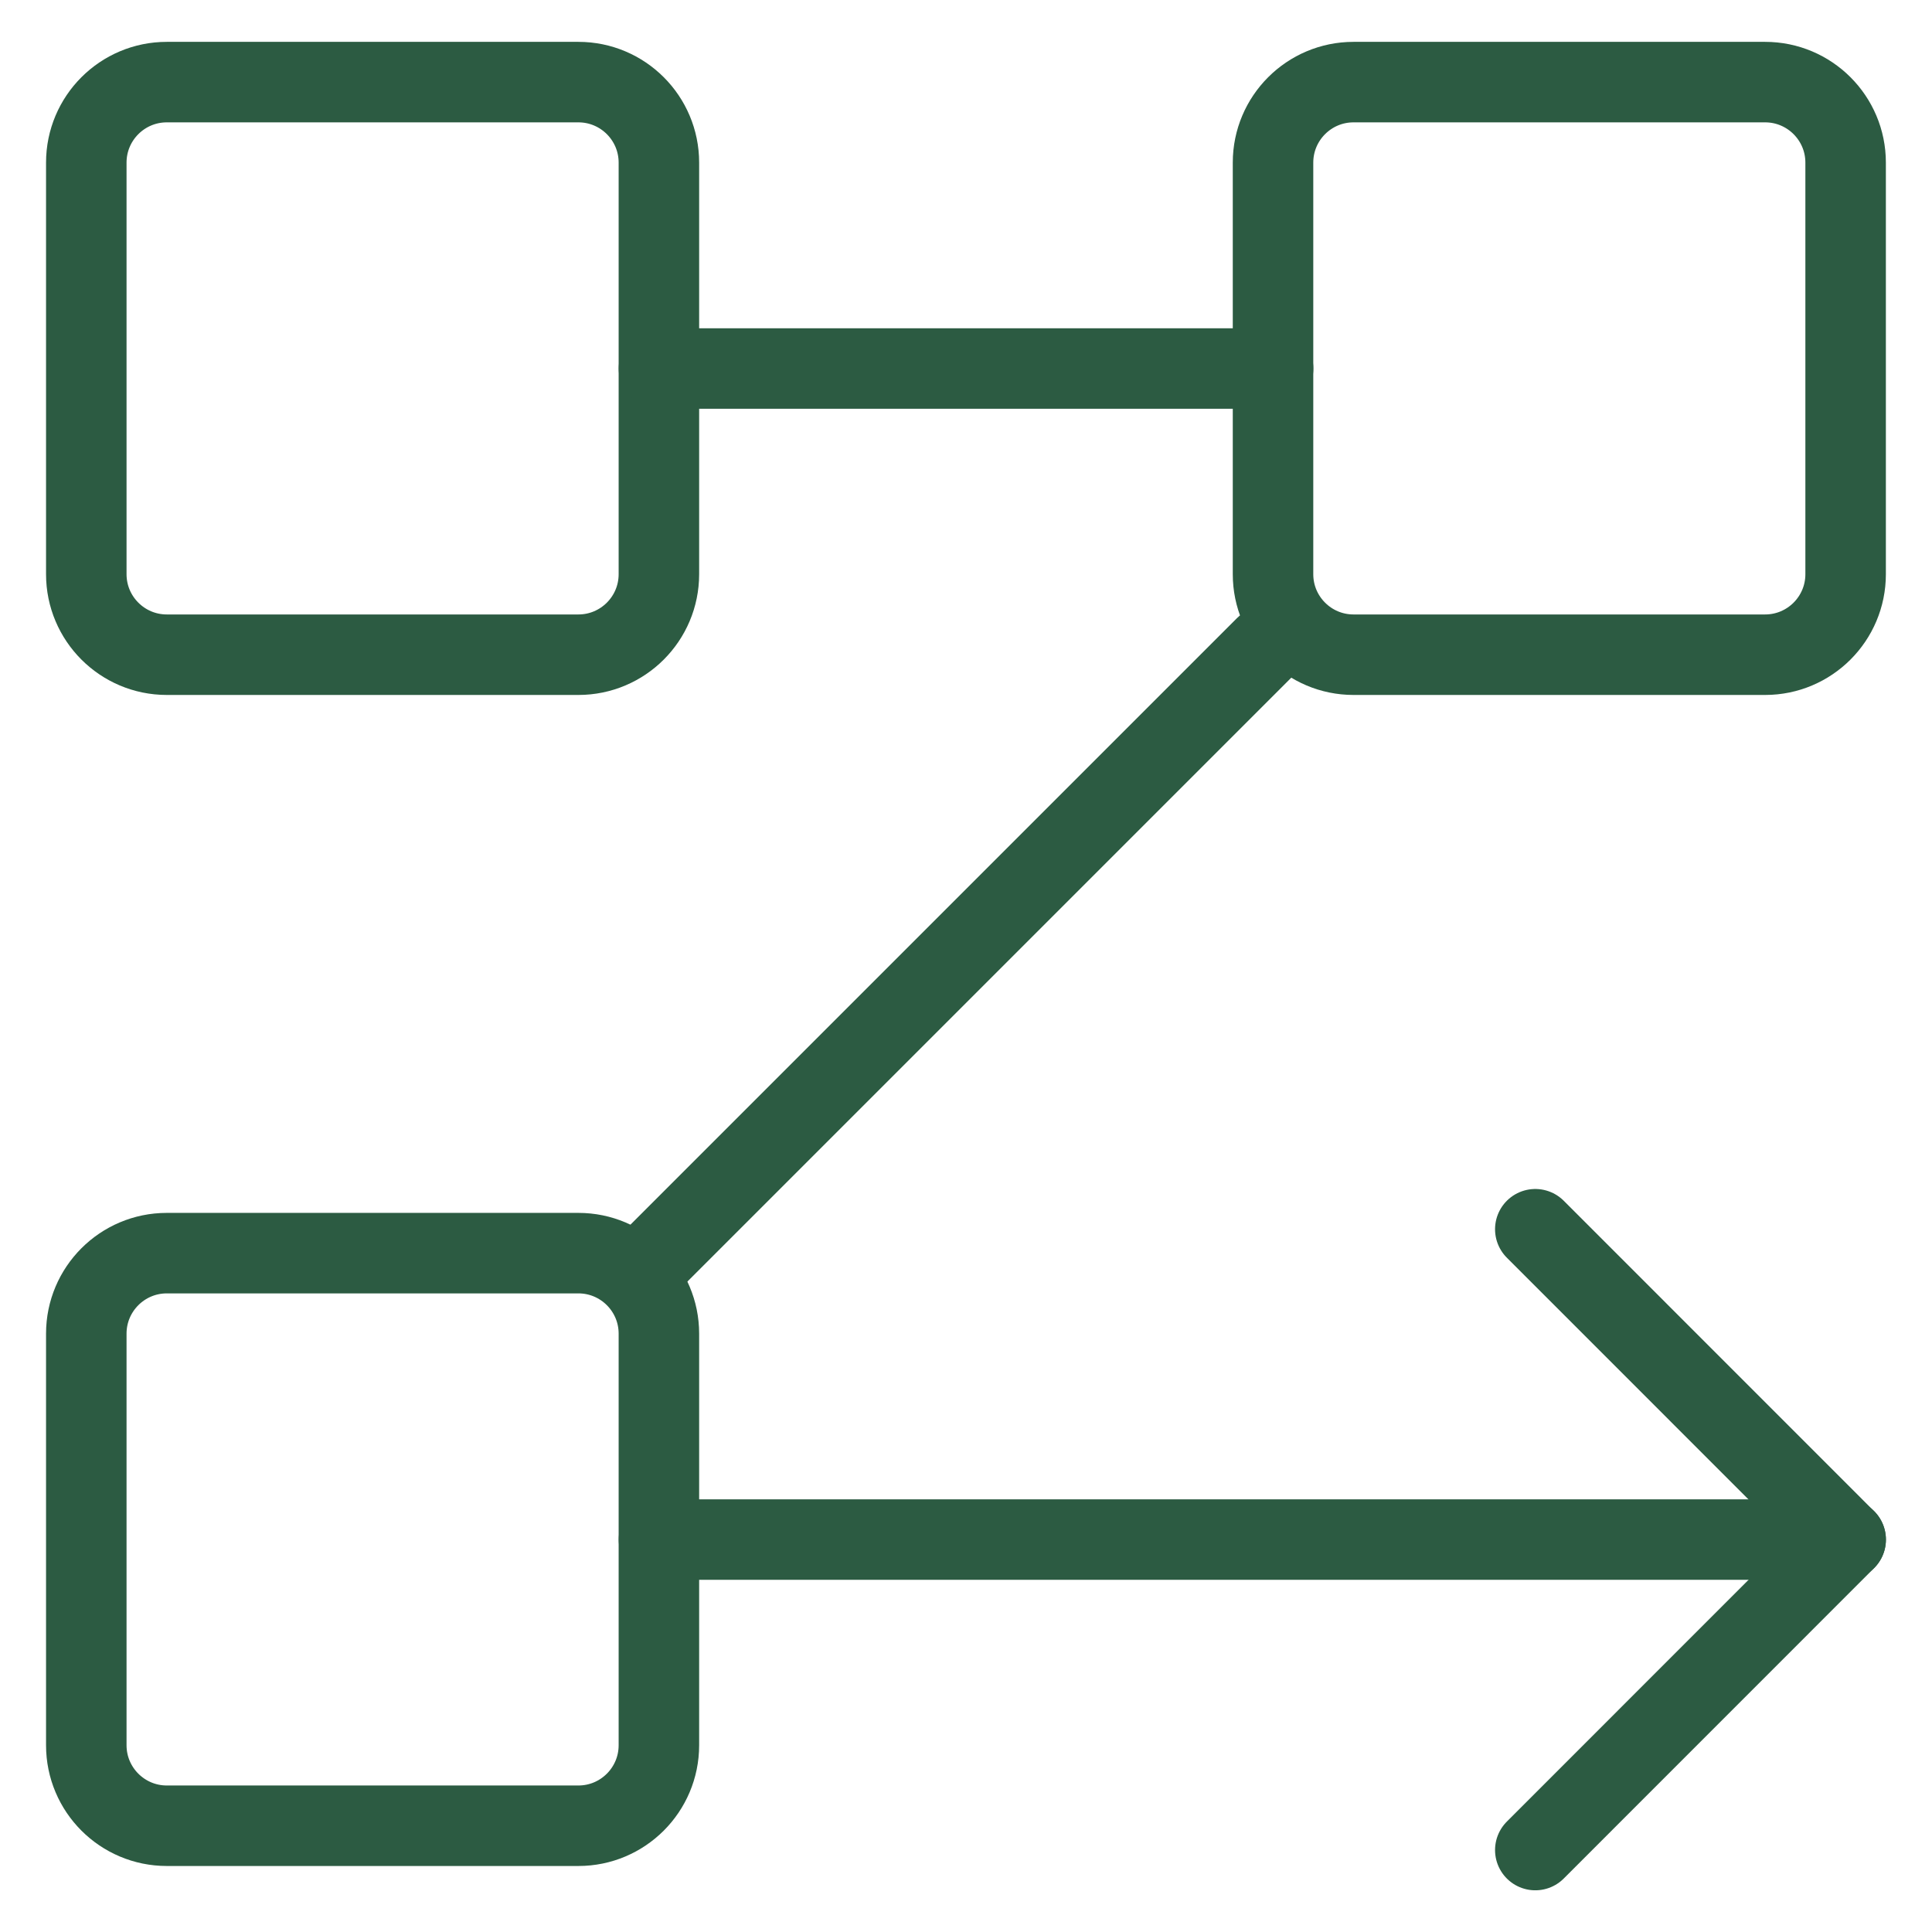
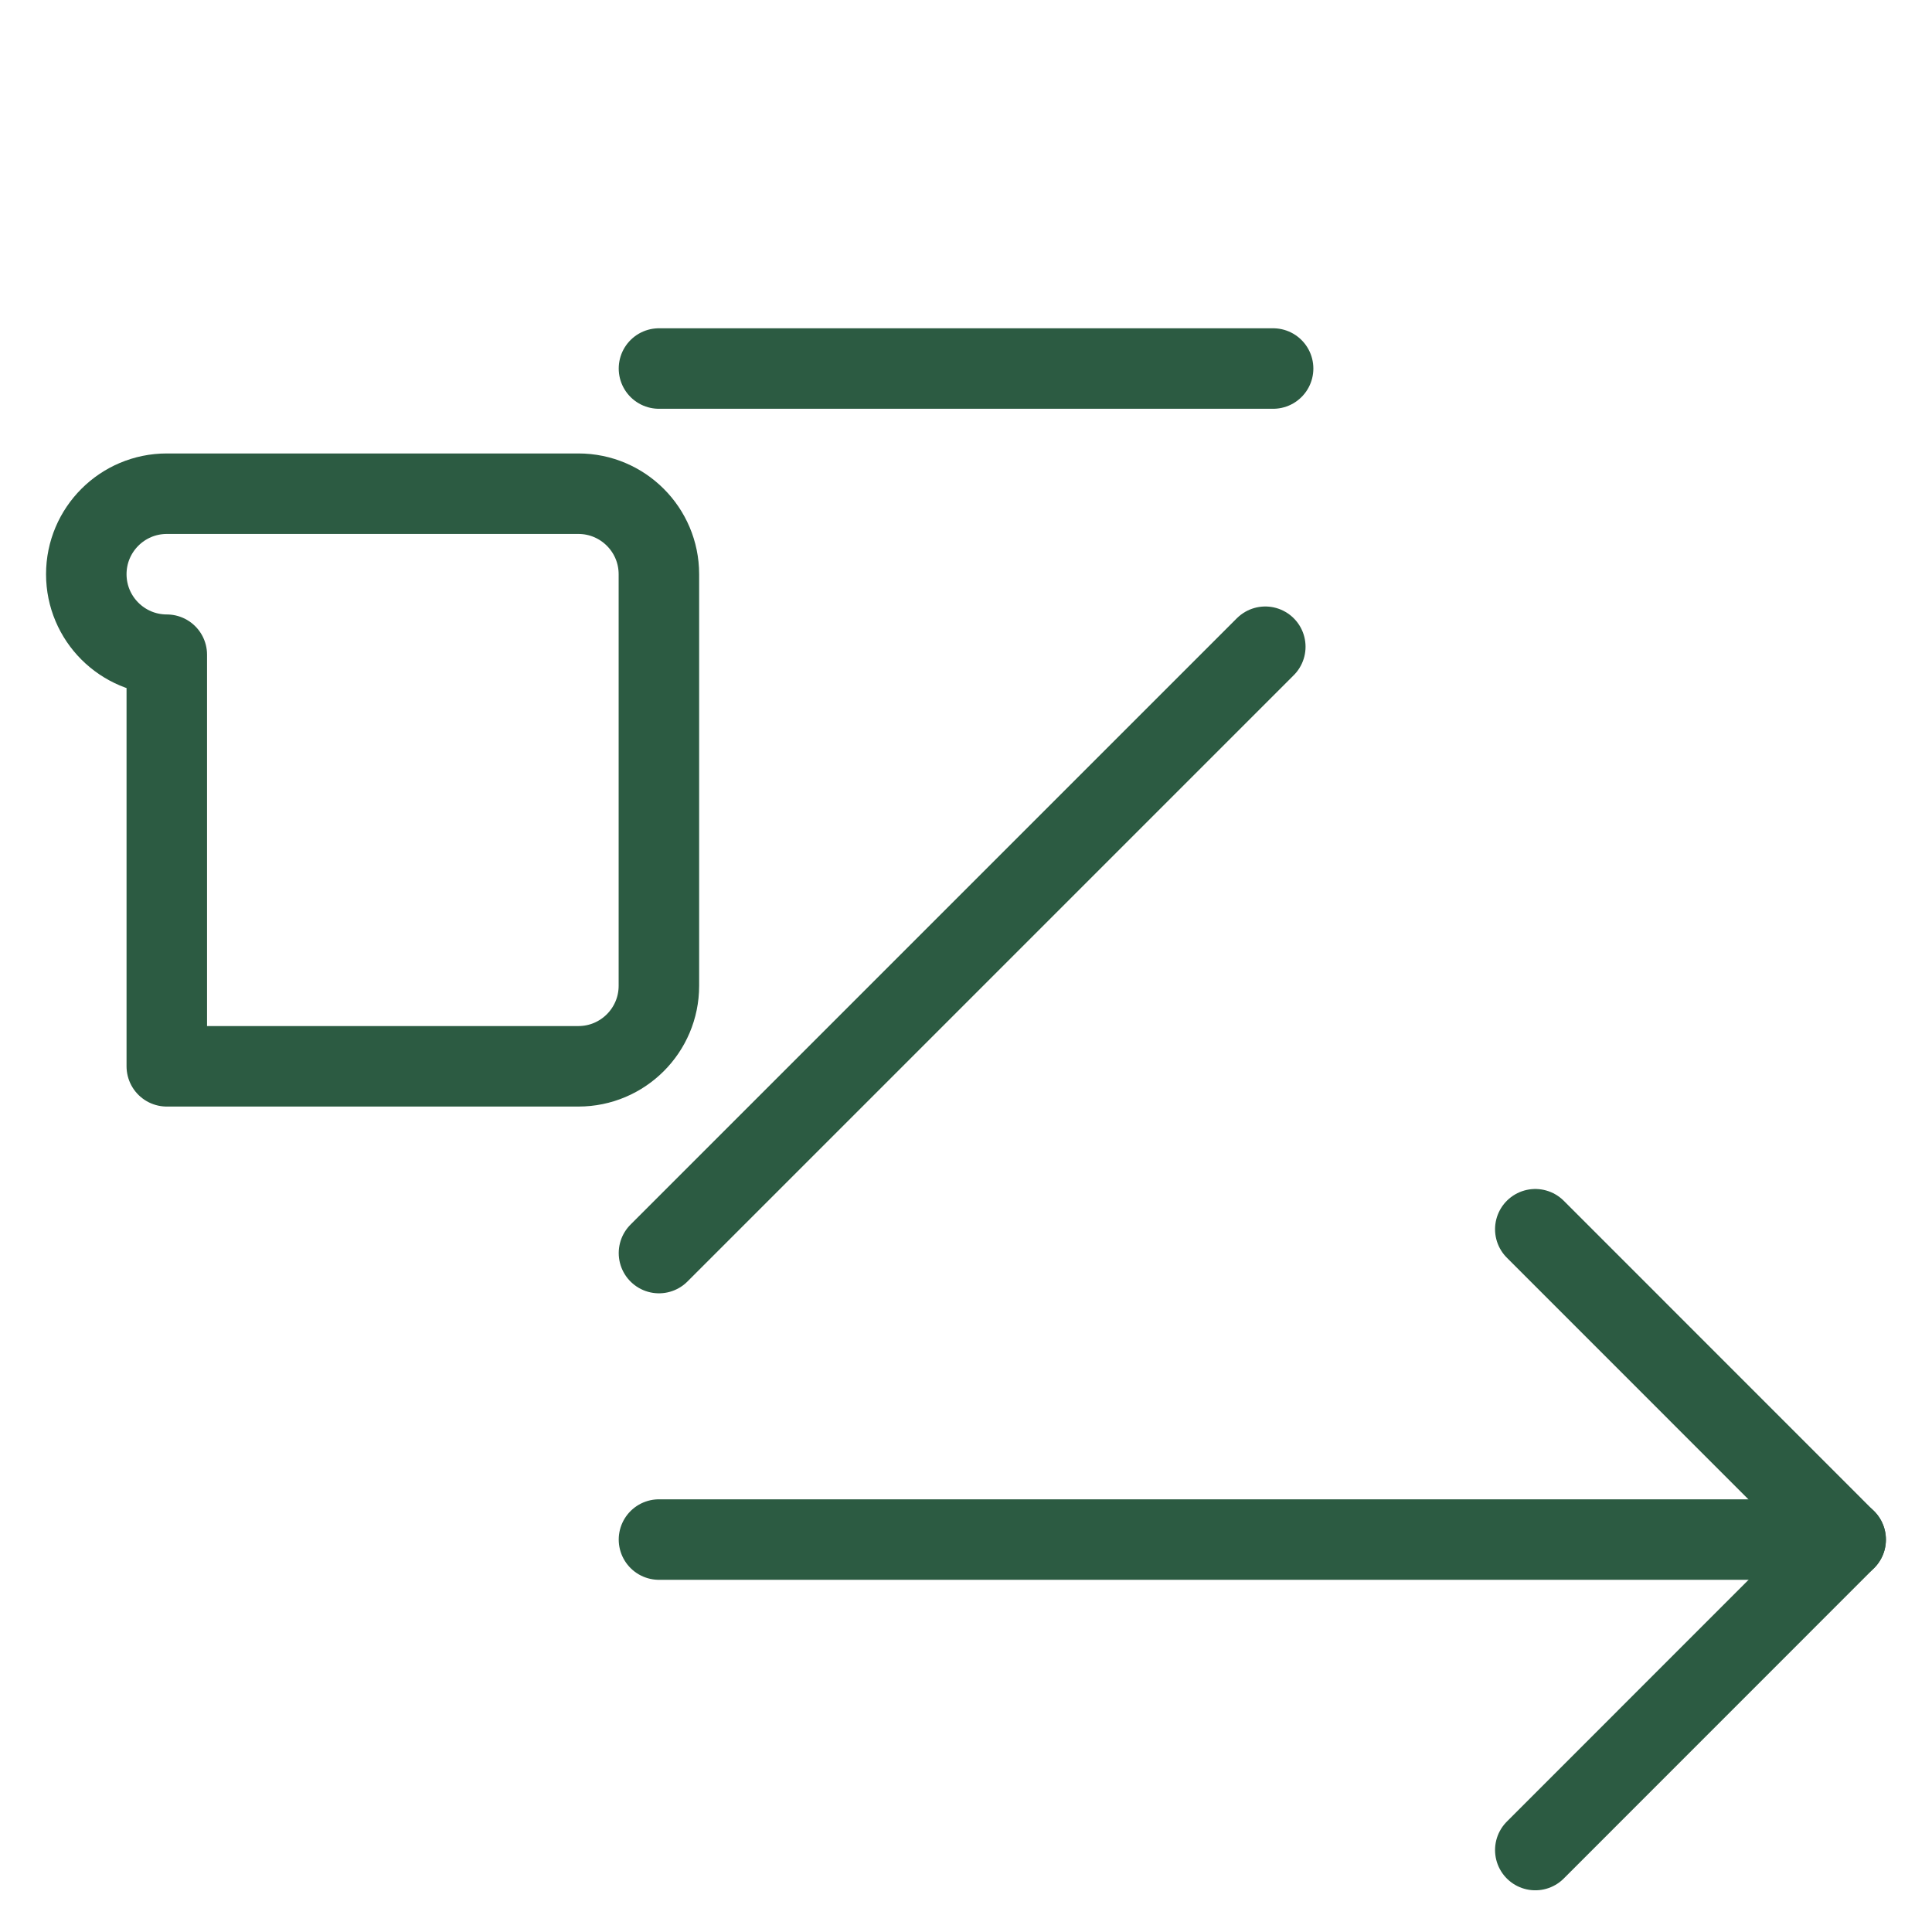
<svg xmlns="http://www.w3.org/2000/svg" fill="none" viewBox="0 0 24 24" id="Text-Flow-Rows--Streamline-Ultimate">
  <desc>Text Flow Rows Streamline Icon: https://streamlinehq.com</desc>
-   <path stroke="#2c5b42" stroke-linecap="round" stroke-linejoin="round" d="M2.072 8.133c-0.552 0 -1 -0.448 -1 -1l0 -5.113c0 -0.552 0.448 -1 1 -1l5.113 0c0.552 0 1 0.448 1 1l0 5.113c0 0.552 -0.448 1 -1 1l-5.113 0Z" stroke-width="1" />
-   <path stroke="#2c5b42" stroke-linecap="round" stroke-linejoin="round" d="M2.072 22.68c-0.552 0 -1 -0.448 -1 -1l0 -5.113c0 -0.552 0.448 -1 1 -1l5.113 0c0.552 0 1 0.448 1 1l0 5.113c0 0.552 -0.448 1 -1 1l-5.113 0Z" stroke-width="1" />
-   <path stroke="#2c5b42" stroke-linecap="round" stroke-linejoin="round" d="M16.814 8.133c-0.552 0 -1 -0.448 -1 -1l0 -5.113c0 -0.552 0.448 -1 1 -1l5.113 0c0.552 0 1 0.448 1 1l0 5.113c0 0.552 -0.448 1 -1 1l-5.113 0Z" stroke-width="1" />
+   <path stroke="#2c5b42" stroke-linecap="round" stroke-linejoin="round" d="M2.072 8.133c-0.552 0 -1 -0.448 -1 -1c0 -0.552 0.448 -1 1 -1l5.113 0c0.552 0 1 0.448 1 1l0 5.113c0 0.552 -0.448 1 -1 1l-5.113 0Z" stroke-width="1" />
  <path stroke="#2c5b42" stroke-linecap="round" stroke-linejoin="round" d="m8.186 4.578 7.629 0" stroke-width="1" />
  <path stroke="#2c5b42" stroke-linecap="round" stroke-linejoin="round" d="M8.186 19.125H22.928" stroke-width="1" />
  <path stroke="#2c5b42" stroke-linecap="round" stroke-linejoin="round" d="m8.186 15.566 7.532 -7.532" stroke-width="1" />
  <path stroke="#2c5b42" stroke-linecap="round" stroke-linejoin="round" d="m19.072 15.27 3.855 3.856 -3.855 3.856" stroke-width="1" />
</svg>